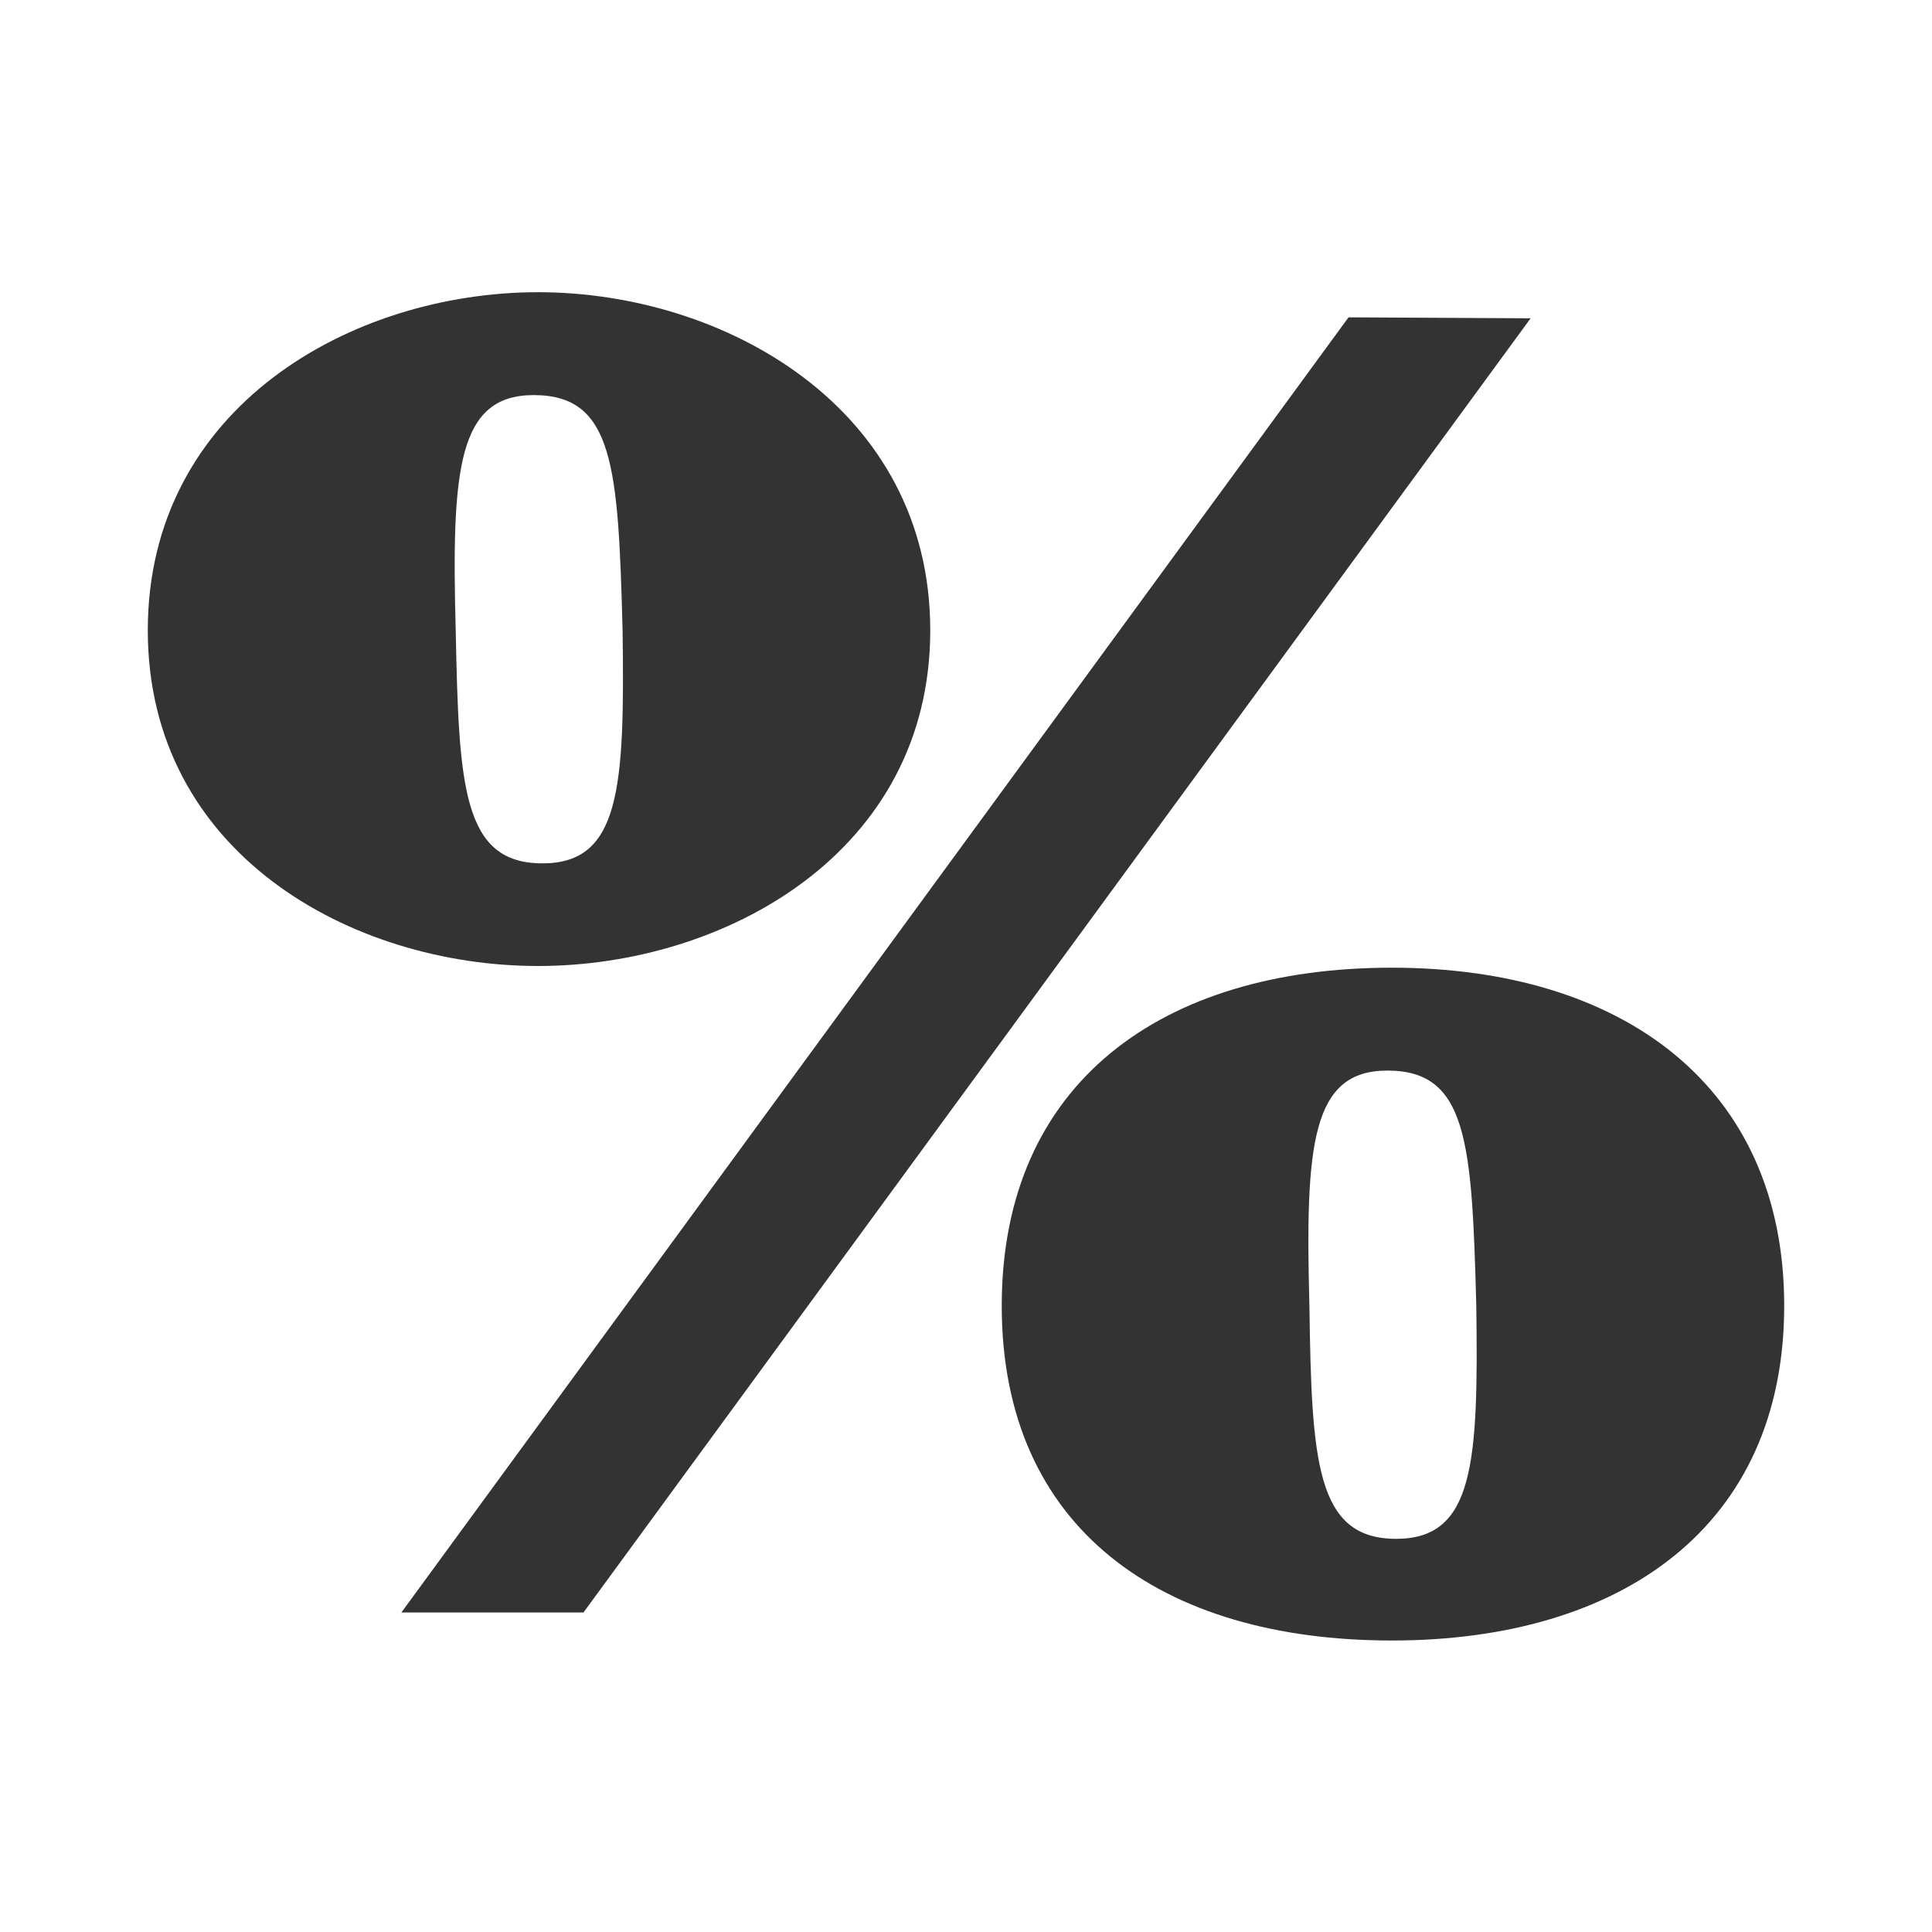
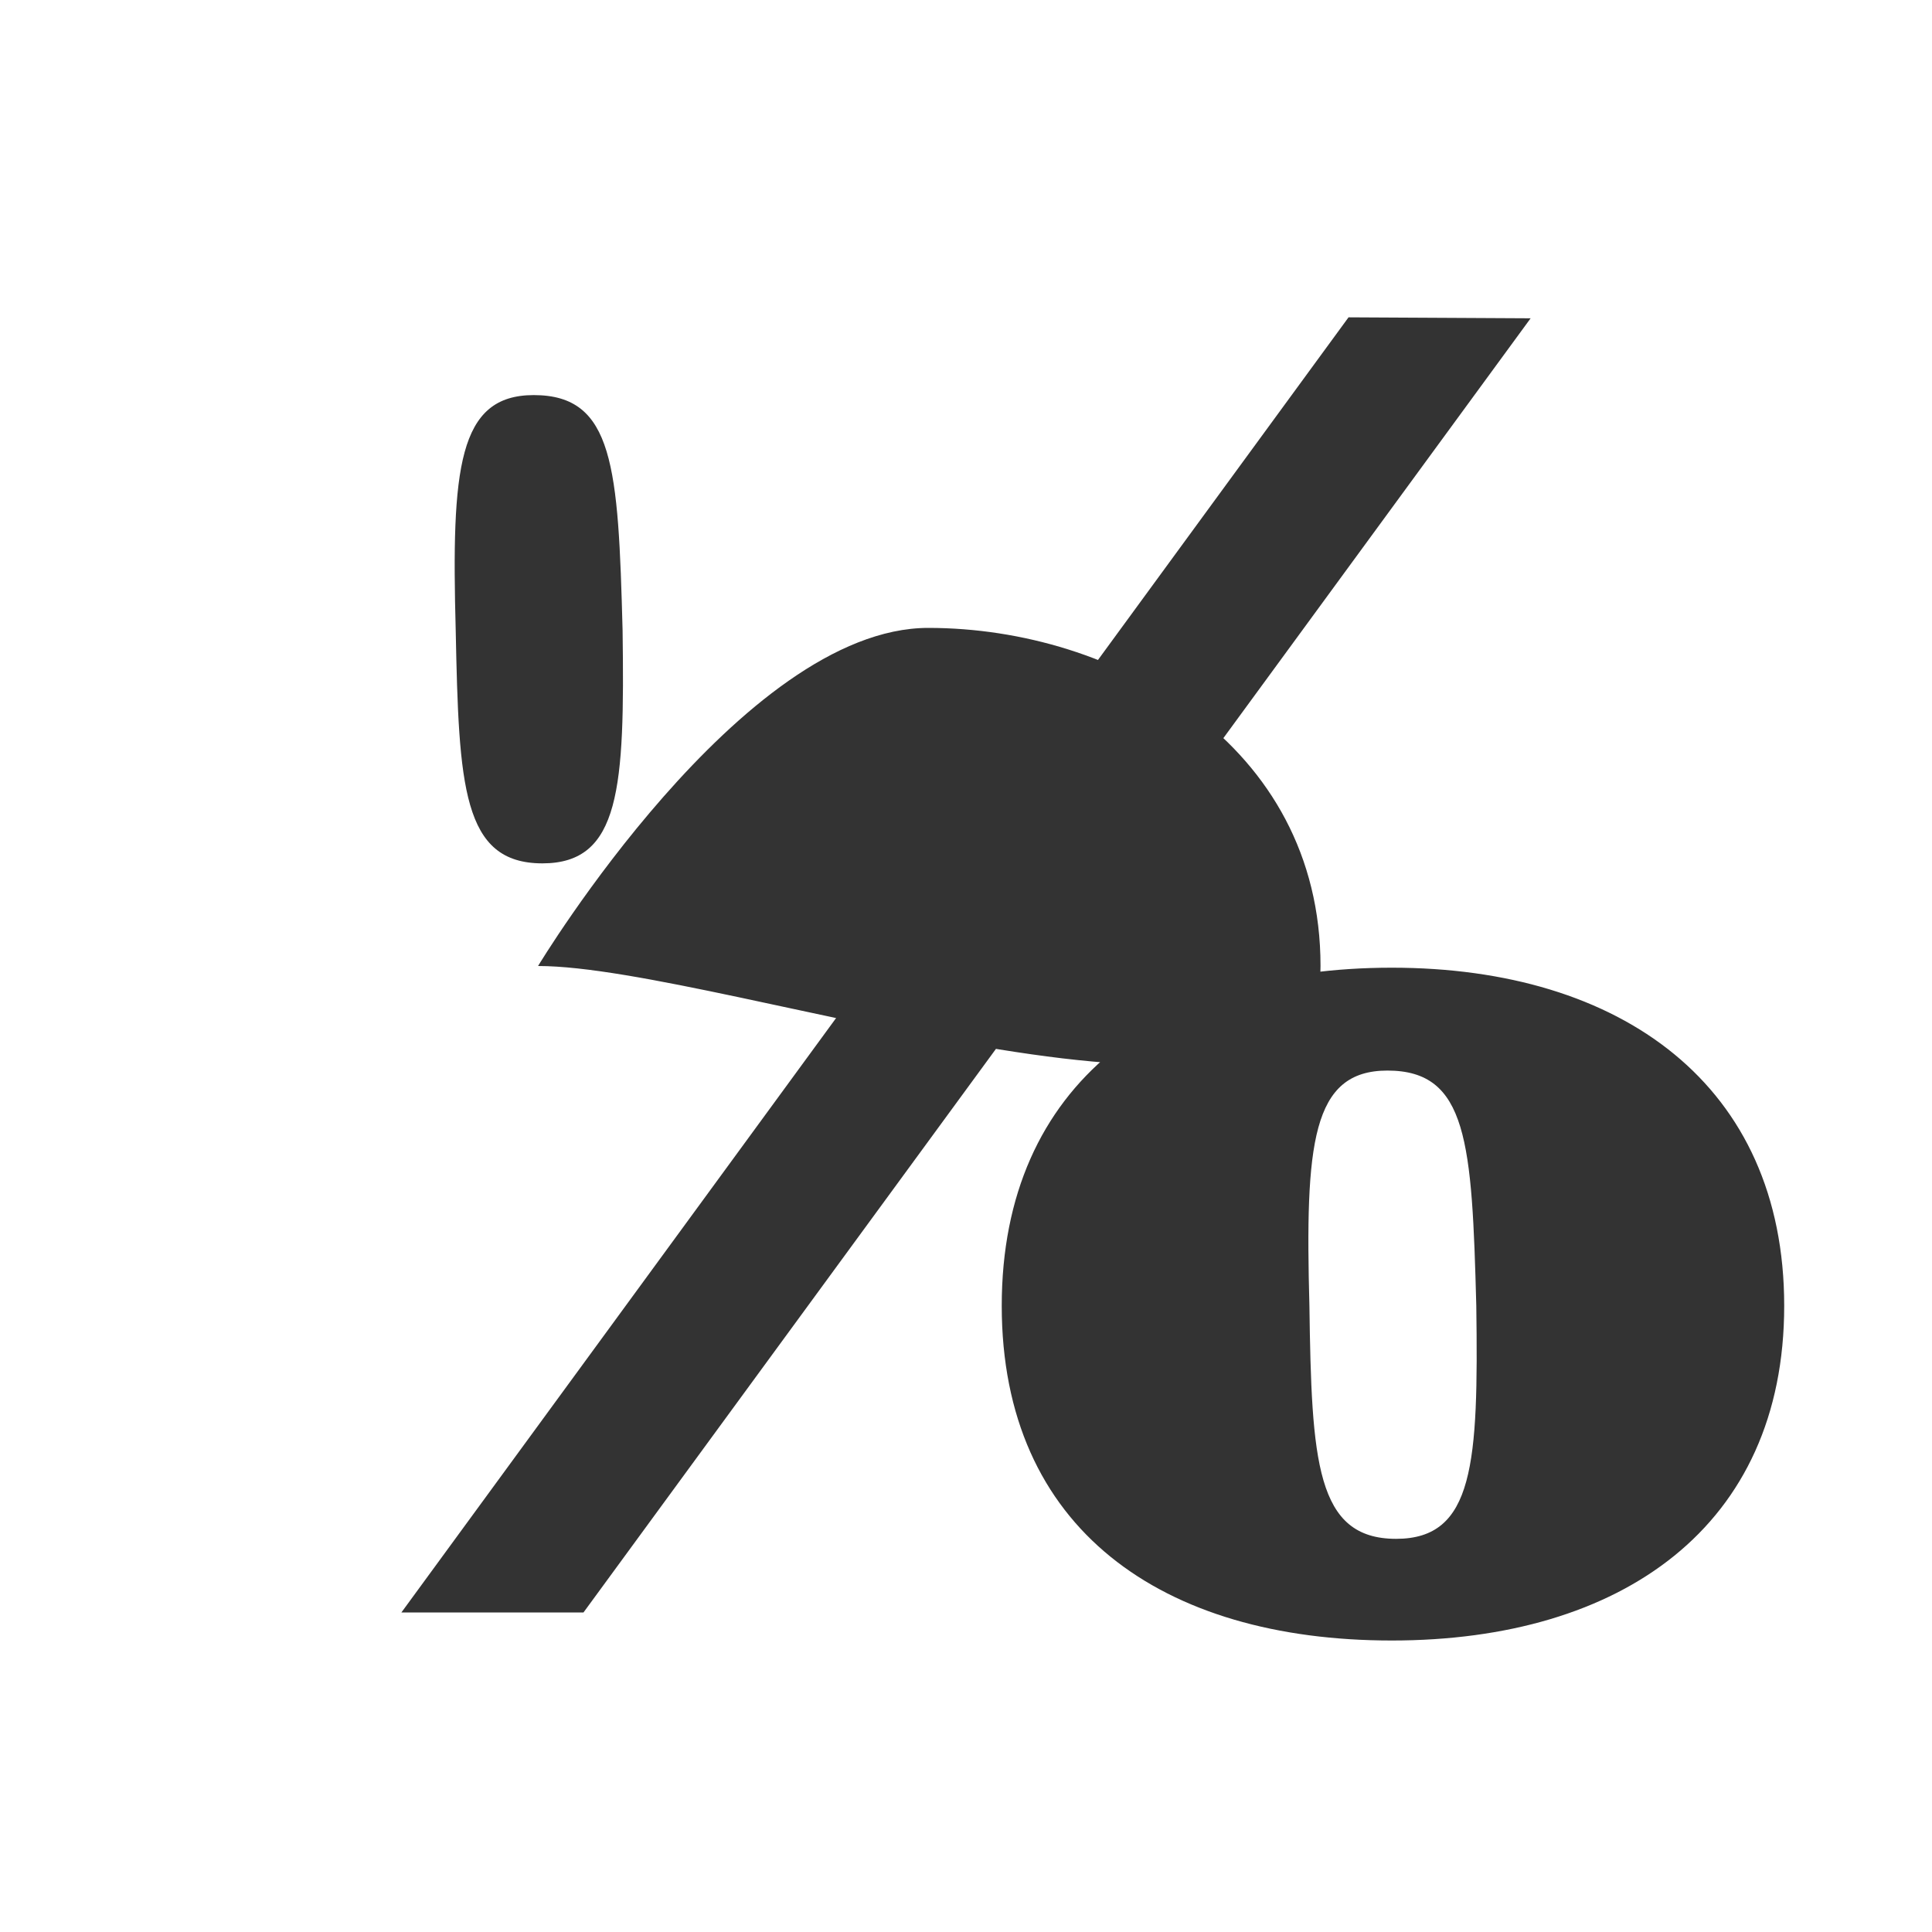
<svg xmlns="http://www.w3.org/2000/svg" viewBox="0 0 80 80">
  <title>ikoner</title>
-   <path d="M22.28,40C14.56,40,6.12,35.34,6.12,26.1s8.44-14,16.16-14,16.24,4.79,16.24,14S30,40,22.28,40Zm41.1-26.82L24.16,66.77H16.62L55.84,13.14ZM22.46,35.75c3.23,0,3.41-3.13,3.32-9.65-.18-6.77-.36-9.74-3.68-9.74-3.14,0-3.41,3.05-3.23,9.74C19,32.53,19.14,35.75,22.46,35.75ZM57.63,67.93c-9.51,0-16.15-4.62-16.15-13.86s6.64-14,16.15-14,16.25,4.87,16.25,14S67.15,67.93,57.63,67.93Zm.18-4.21c3.23,0,3.41-3.13,3.32-9.65-.18-6.77-.36-9.74-3.68-9.74-3.14,0-3.41,3.05-3.23,9.74C54.31,60.5,54.49,63.72,57.81,63.72Z" fill="#333" />
+   <path d="M22.28,40s8.44-14,16.16-14,16.24,4.79,16.24,14S30,40,22.28,40Zm41.1-26.82L24.16,66.77H16.62L55.84,13.14ZM22.46,35.75c3.23,0,3.41-3.13,3.32-9.65-.18-6.77-.36-9.74-3.68-9.74-3.14,0-3.41,3.05-3.23,9.74C19,32.53,19.14,35.75,22.46,35.75ZM57.63,67.93c-9.51,0-16.15-4.62-16.15-13.86s6.64-14,16.15-14,16.25,4.87,16.25,14S67.15,67.93,57.63,67.93Zm.18-4.21c3.23,0,3.41-3.13,3.32-9.65-.18-6.77-.36-9.74-3.68-9.74-3.14,0-3.41,3.05-3.23,9.74C54.31,60.5,54.49,63.72,57.81,63.72Z" fill="#333" />
</svg>